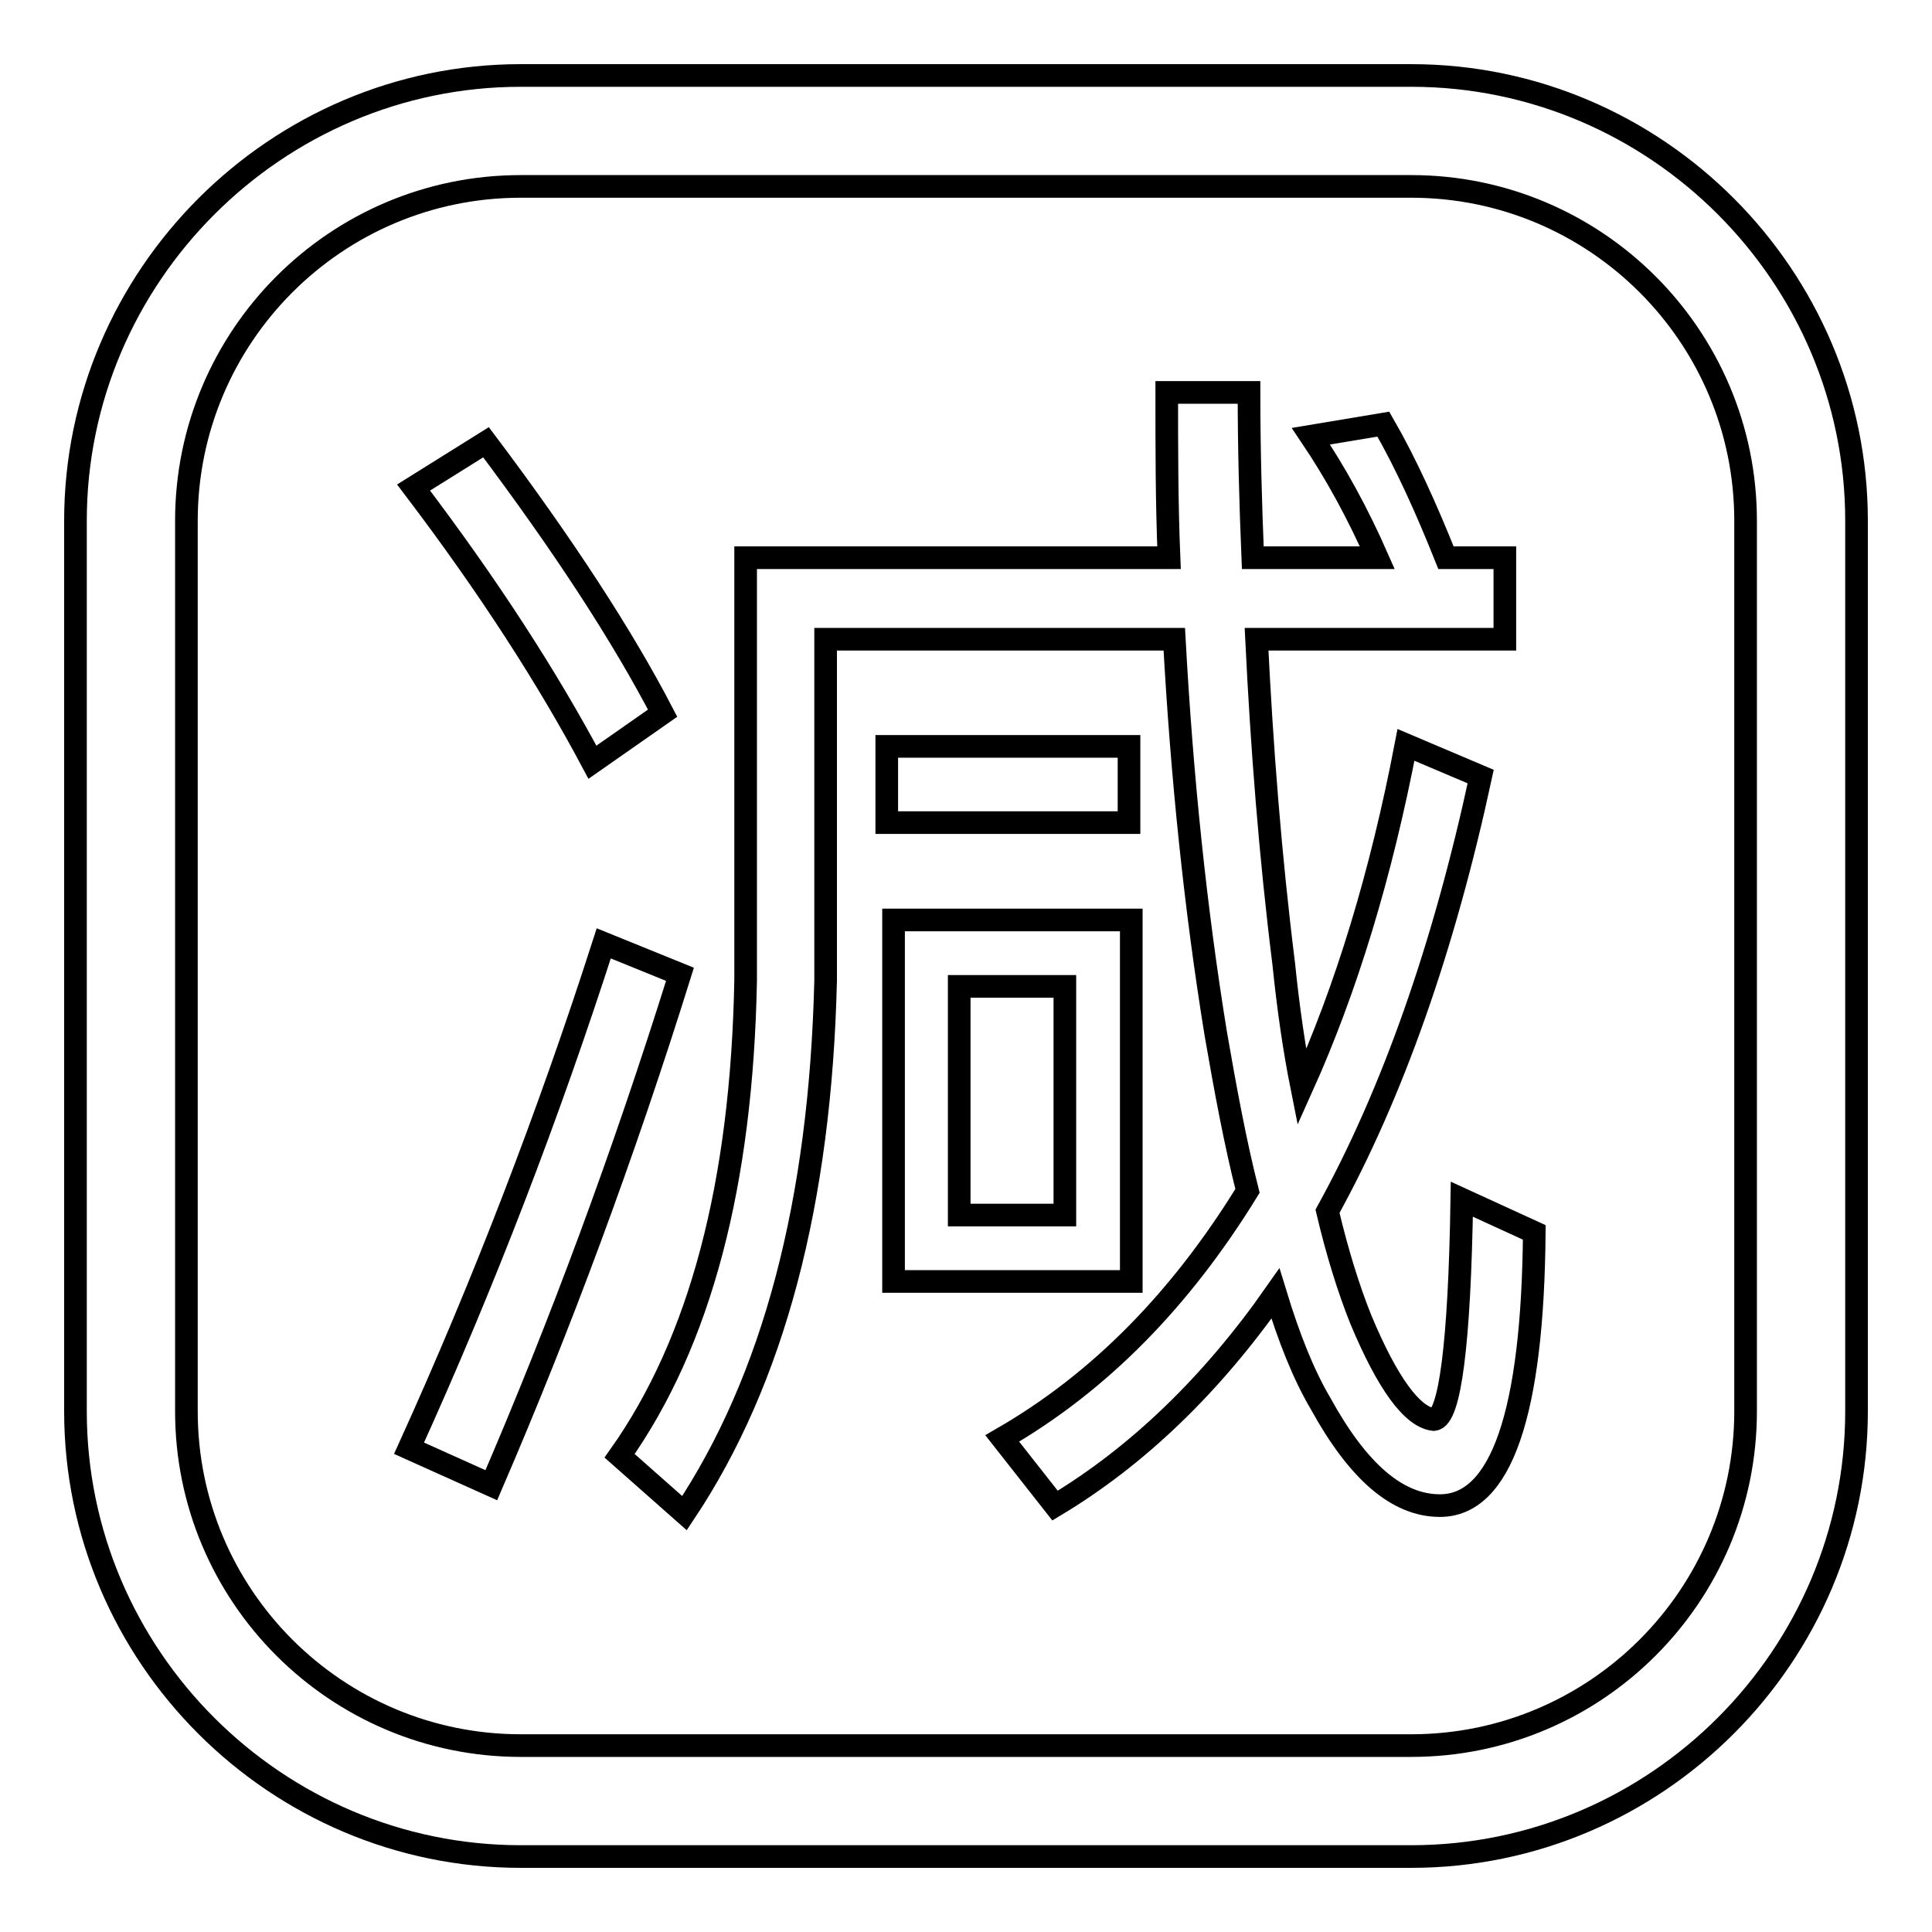
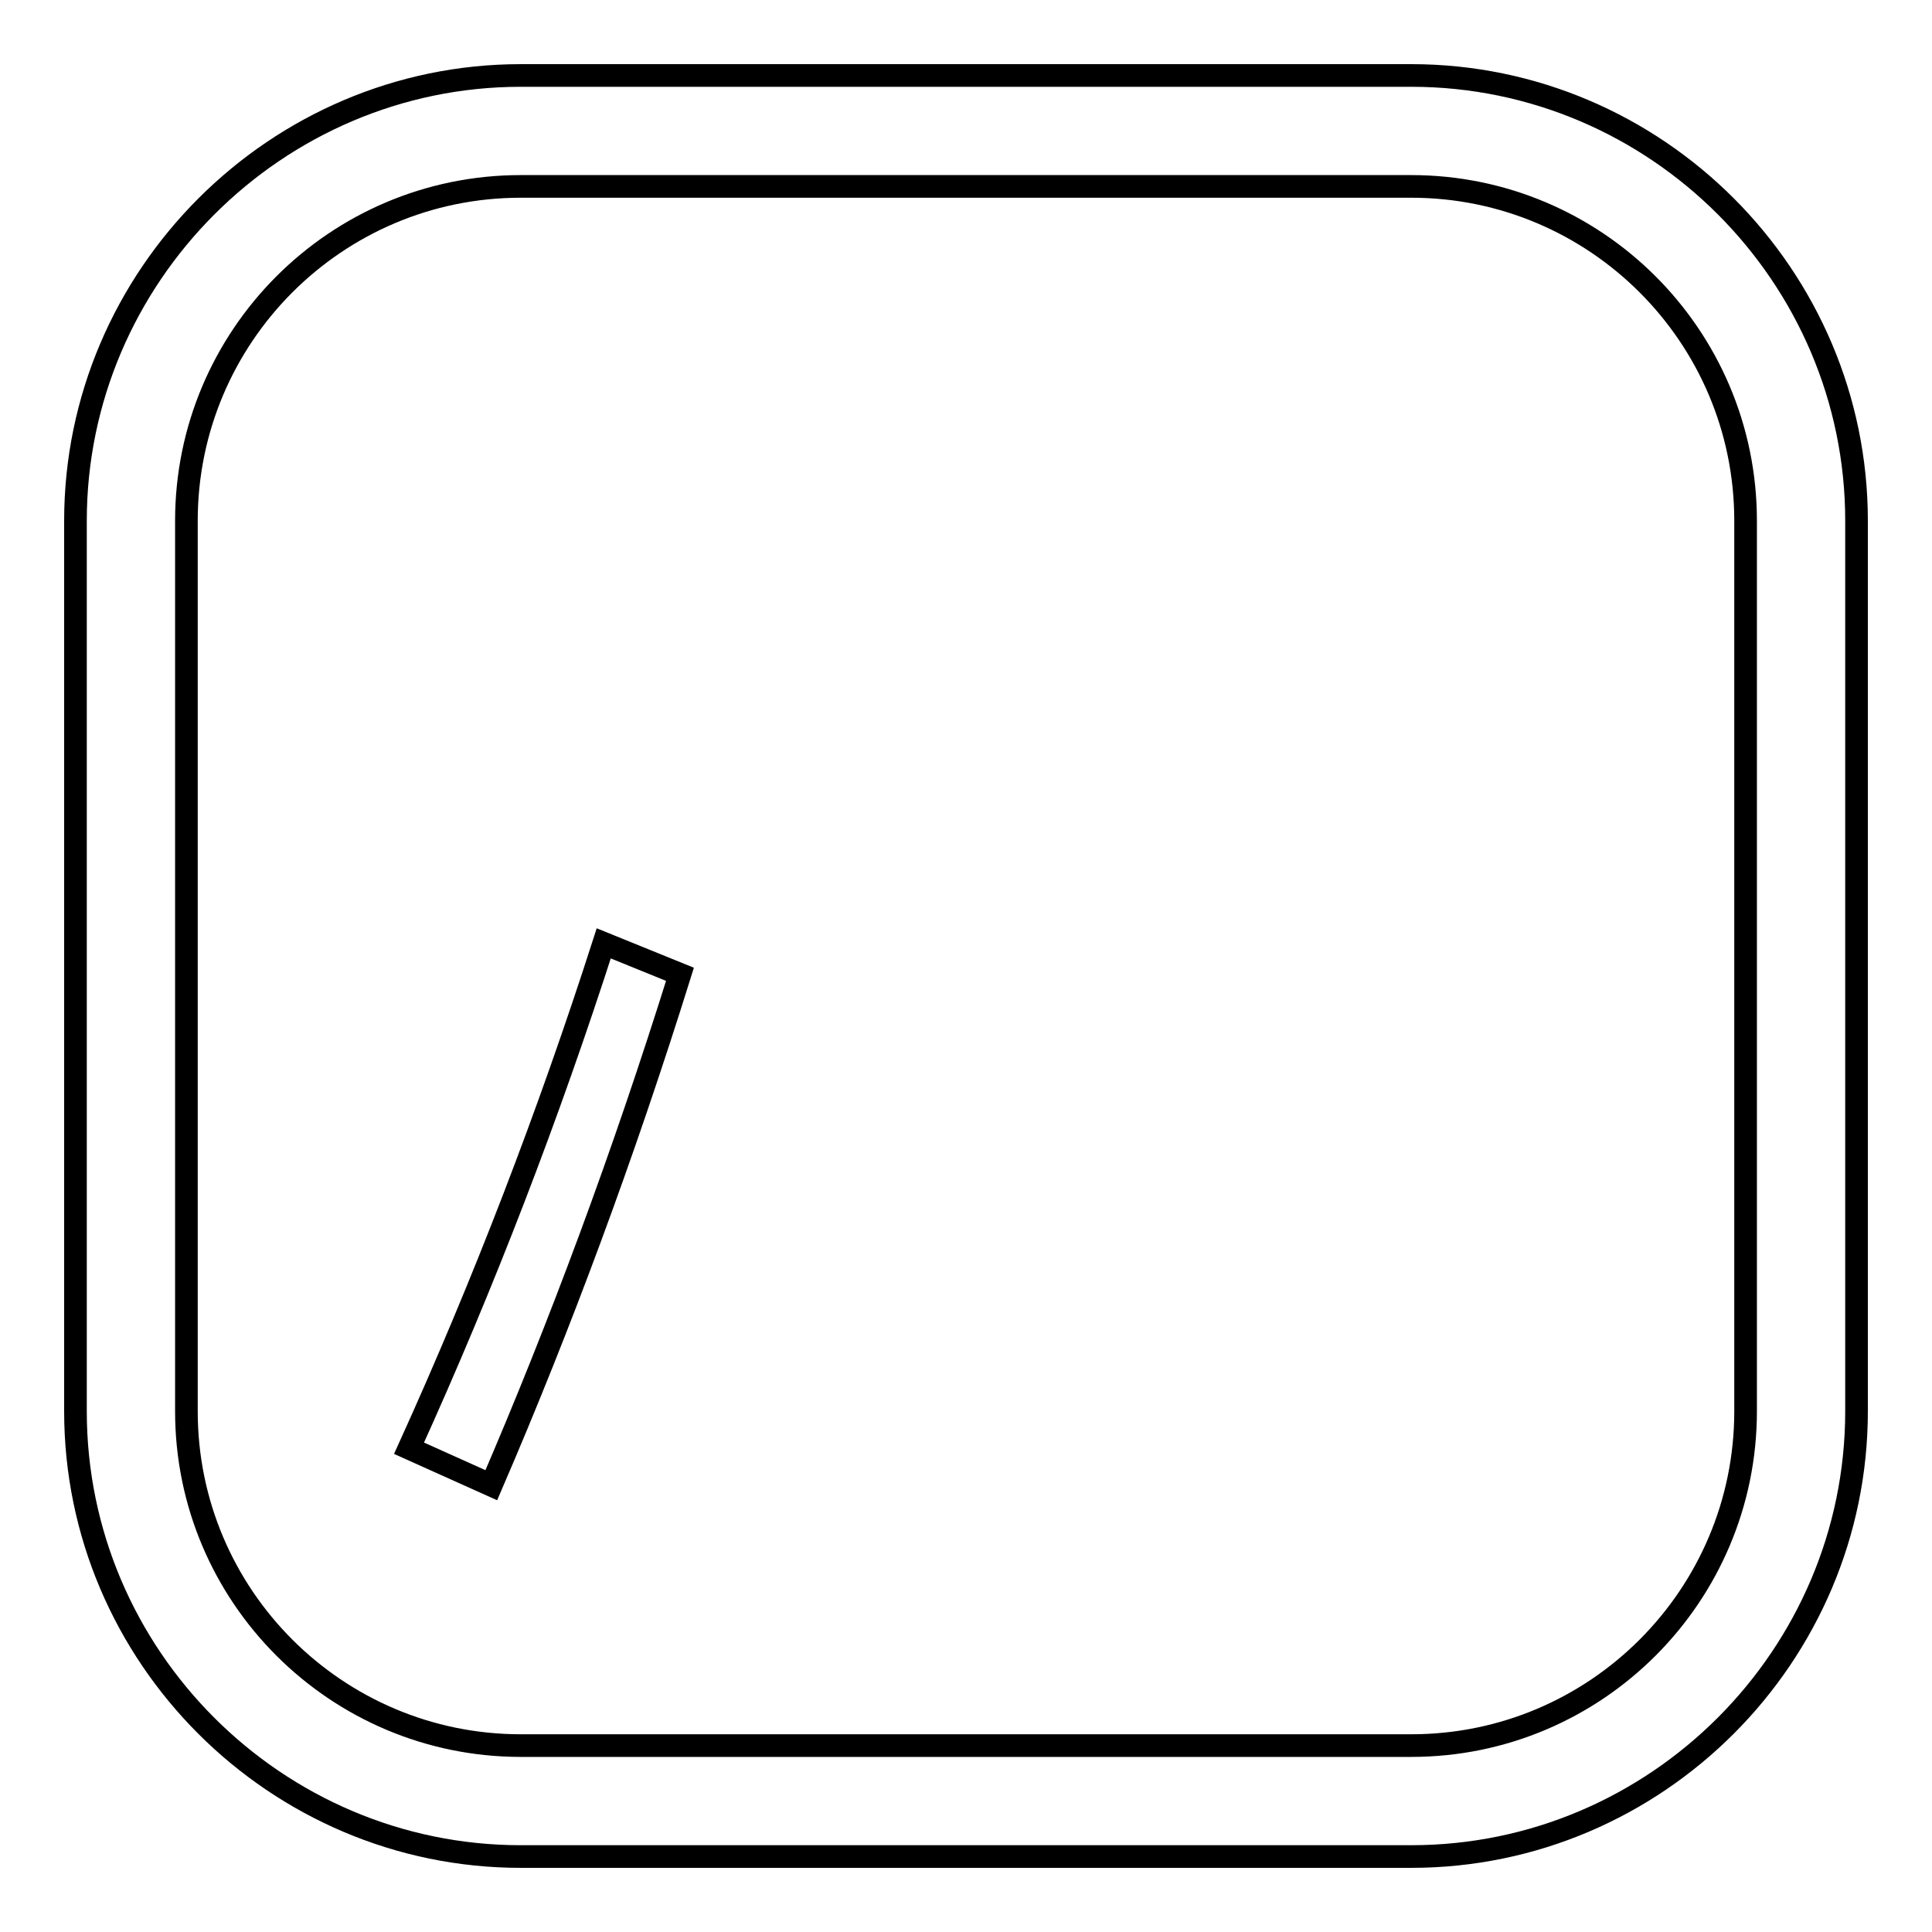
<svg xmlns="http://www.w3.org/2000/svg" version="1.1" x="0px" y="0px" viewBox="0 0 256 256" enable-background="new 0 0 256 256" xml:space="preserve">
  <g>
    <g>
      <path stroke-width="3" fill-opacity="0" stroke="#000000" d="M187,10H69c-32.4,0-59,26.6-59,59v118c0,32.5,26.6,59,59,59h118c32.5,0,59-26.6,59-59V69C246,36.6,219.5,10,187,10z M231.3,187c0,24.4-19.8,44.3-44.3,44.3H69c-24.4,0-44.3-19.8-44.3-44.3V69c0-24.4,19.8-44.3,44.3-44.3h118c24.4,0,44.3,19.8,44.3,44.3V187z" />
-       <path stroke-width="3" fill-opacity="0" stroke="#000000" d="M149.9,121.9h-31.5v47.9h31.5V121.9z M141.1,161h-14v-30.3h14V161z" />
-       <path stroke-width="3" fill-opacity="0" stroke="#000000" d="M87.8,94.5c-5.3-10.2-13.1-22.2-23.4-35.9l-9.6,6C64.9,77.9,72.7,90.1,78.5,101L87.8,94.5z" />
      <path stroke-width="3" fill-opacity="0" stroke="#000000" d="M80,125c-7.3,22.7-15.9,45.1-25.8,66.9l10.9,4.9c9.1-21.1,17.5-43.7,25-67.7L80,125z" />
-       <path stroke-width="3" fill-opacity="0" stroke="#000000" d="M117.5,98.9h32.1v10.1h-32.1V98.9L117.5,98.9z" />
-       <path stroke-width="3" fill-opacity="0" stroke="#000000" d="M190,188.1c-2.9-0.3-6.2-4.9-9.7-13.3c-1.6-4-3.1-8.8-4.4-14.3c8.6-15.6,15.4-34.9,20.3-57.6l-9.9-4.2c-3.3,17.2-7.9,32.3-13.8,45.4c-1-5-1.8-10.5-2.4-16.4c-1.8-14.4-2.9-28.7-3.6-43h32.9V73.9h-7.8c-2.6-6.5-5.3-12.5-8.3-17.7l-9.6,1.6c3.3,4.9,6.2,10.2,8.8,16.1H166c-0.3-7.3-0.5-14.6-0.5-21.9h-10.9c0,7.3,0,14.6,0.3,21.9H98.8v56c-0.5,26.9-6,47.9-16.7,63l8.6,7.6c11.8-17.7,18-41.2,18.7-70.6V84.7h46.2c1,18.3,2.8,35.7,5.5,52.3c1.3,7.5,2.6,14.5,4.2,20.8c-8.8,14.3-19.5,25.3-32.5,32.8l7,8.9c11-6.6,20.8-16.1,29.2-28.1c1.8,5.9,3.7,10.7,6,14.6c4.9,8.9,10.1,13.5,15.8,13.5c8.1,0,12.3-12.2,12.5-36.2l-9.6-4.4C193.4,178.2,192.1,187.9,190,188.1z" />
    </g>
  </g>
</svg>